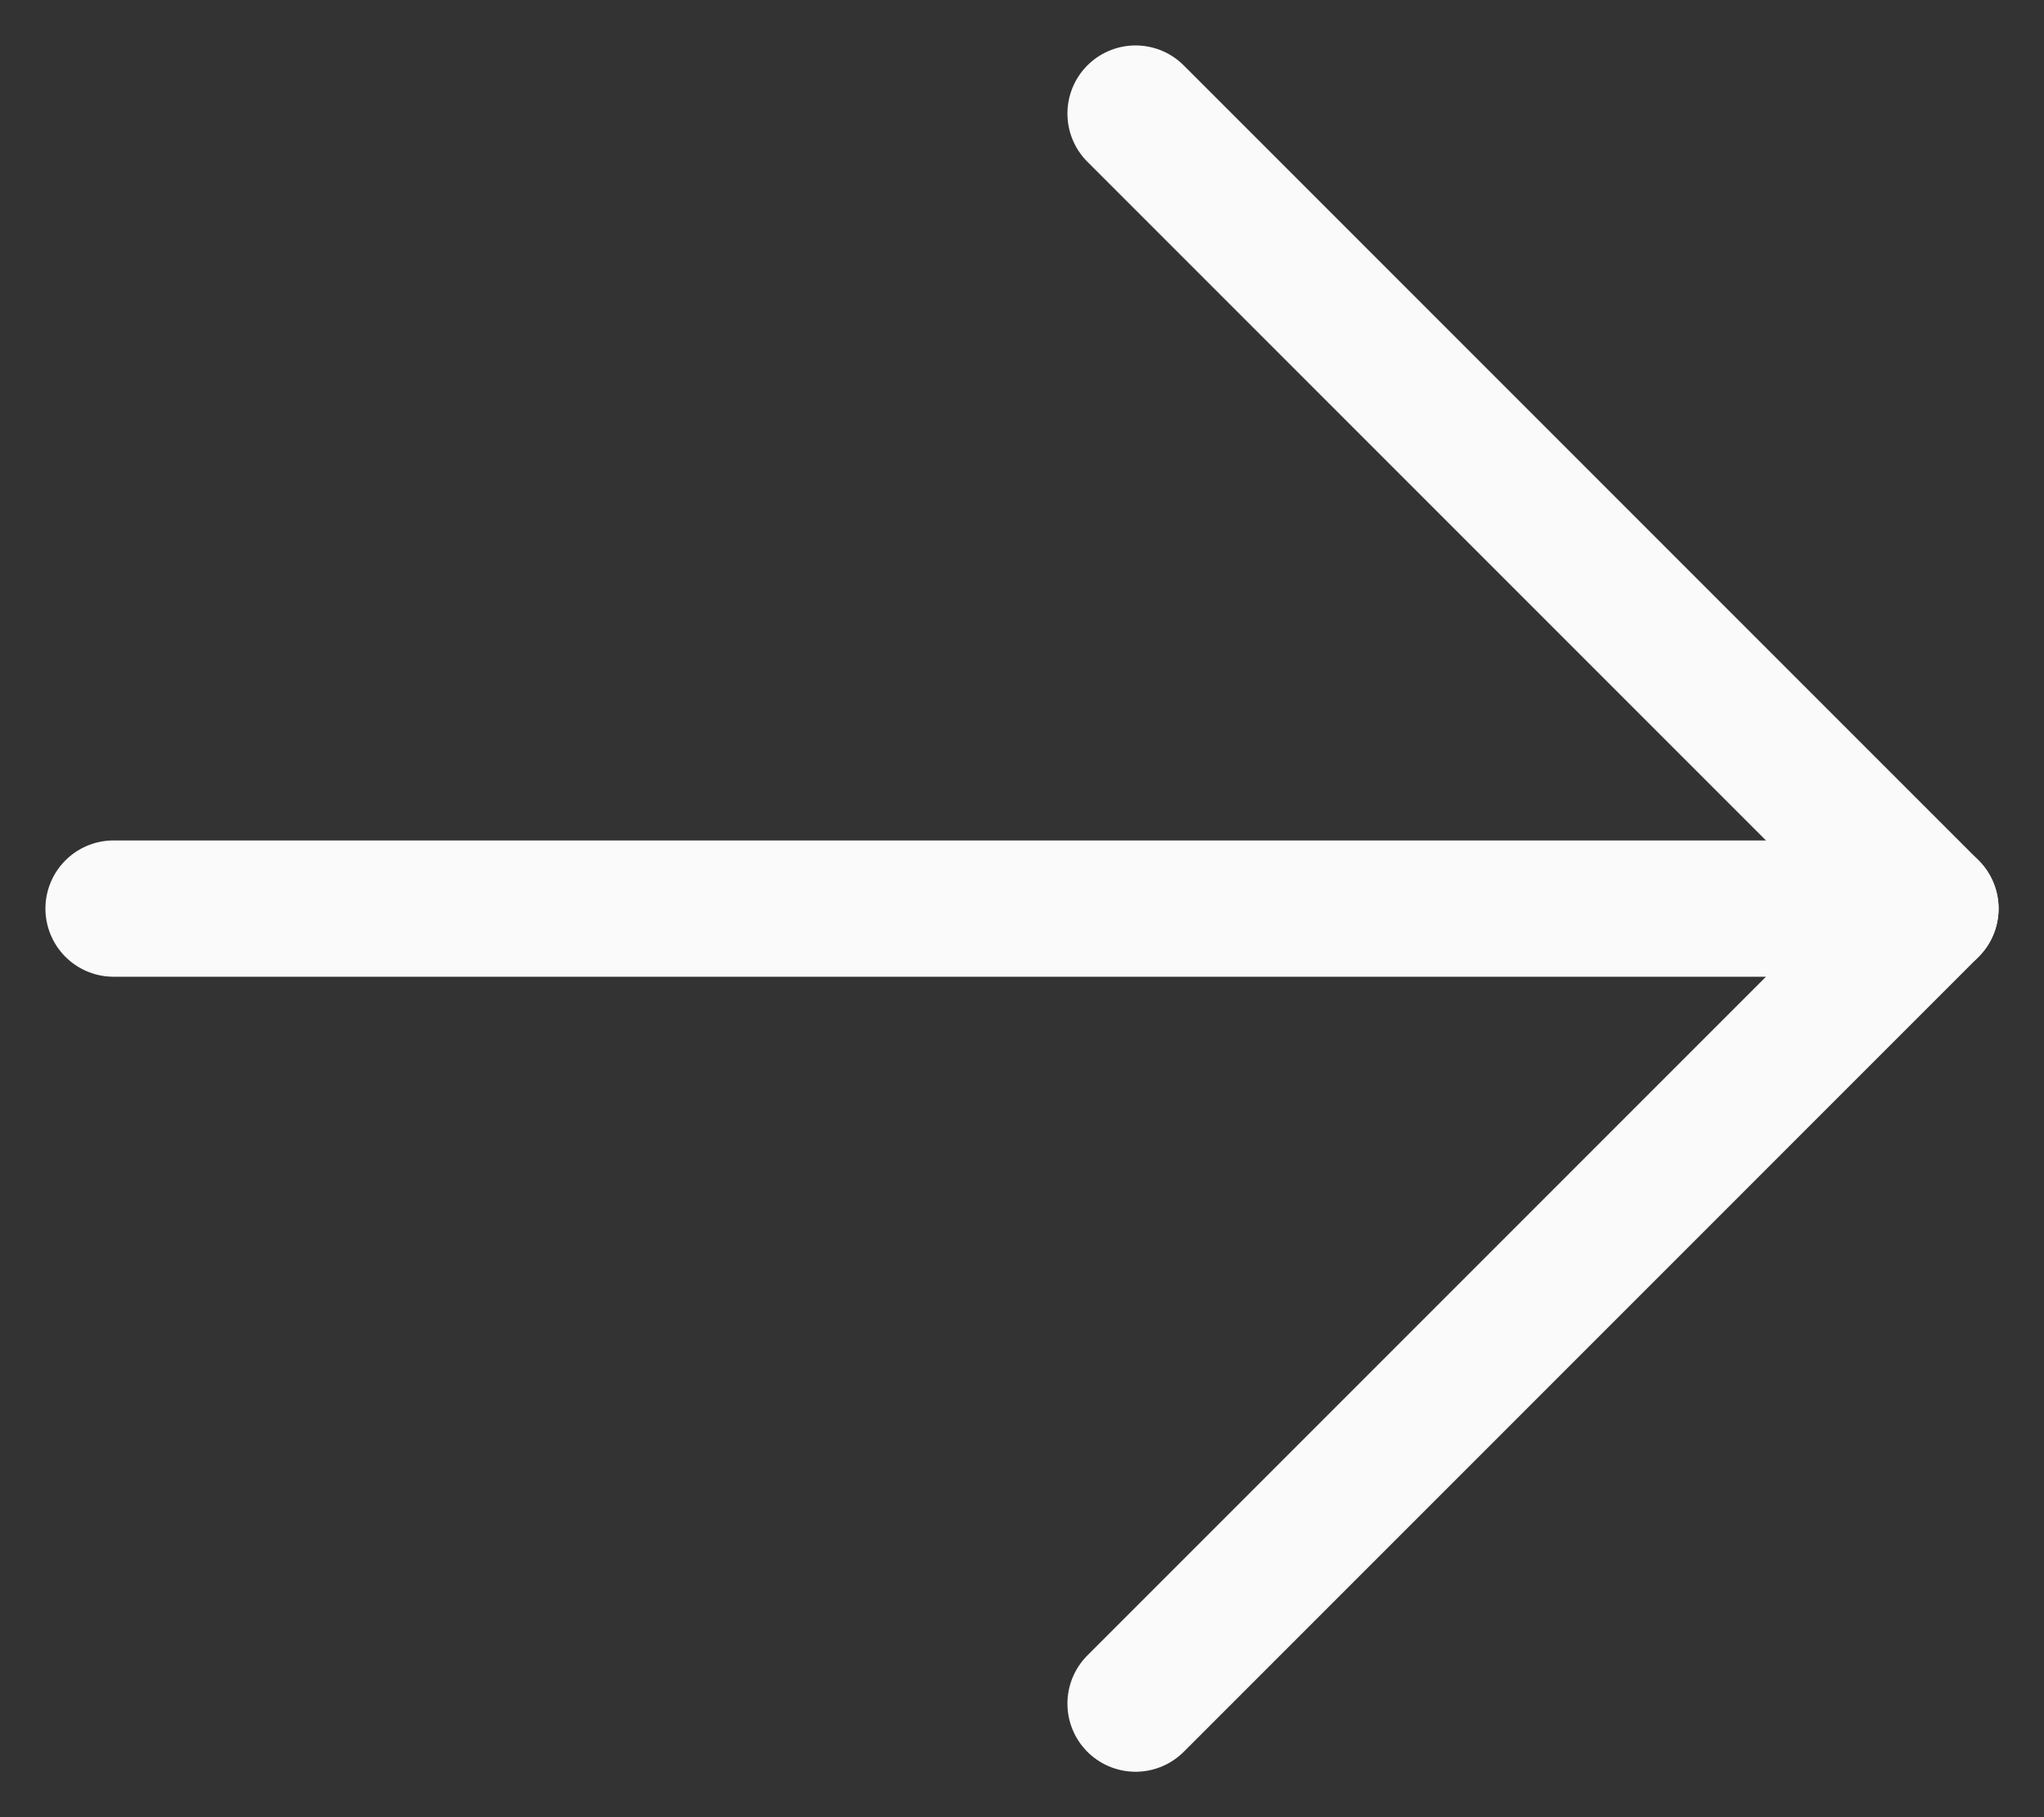
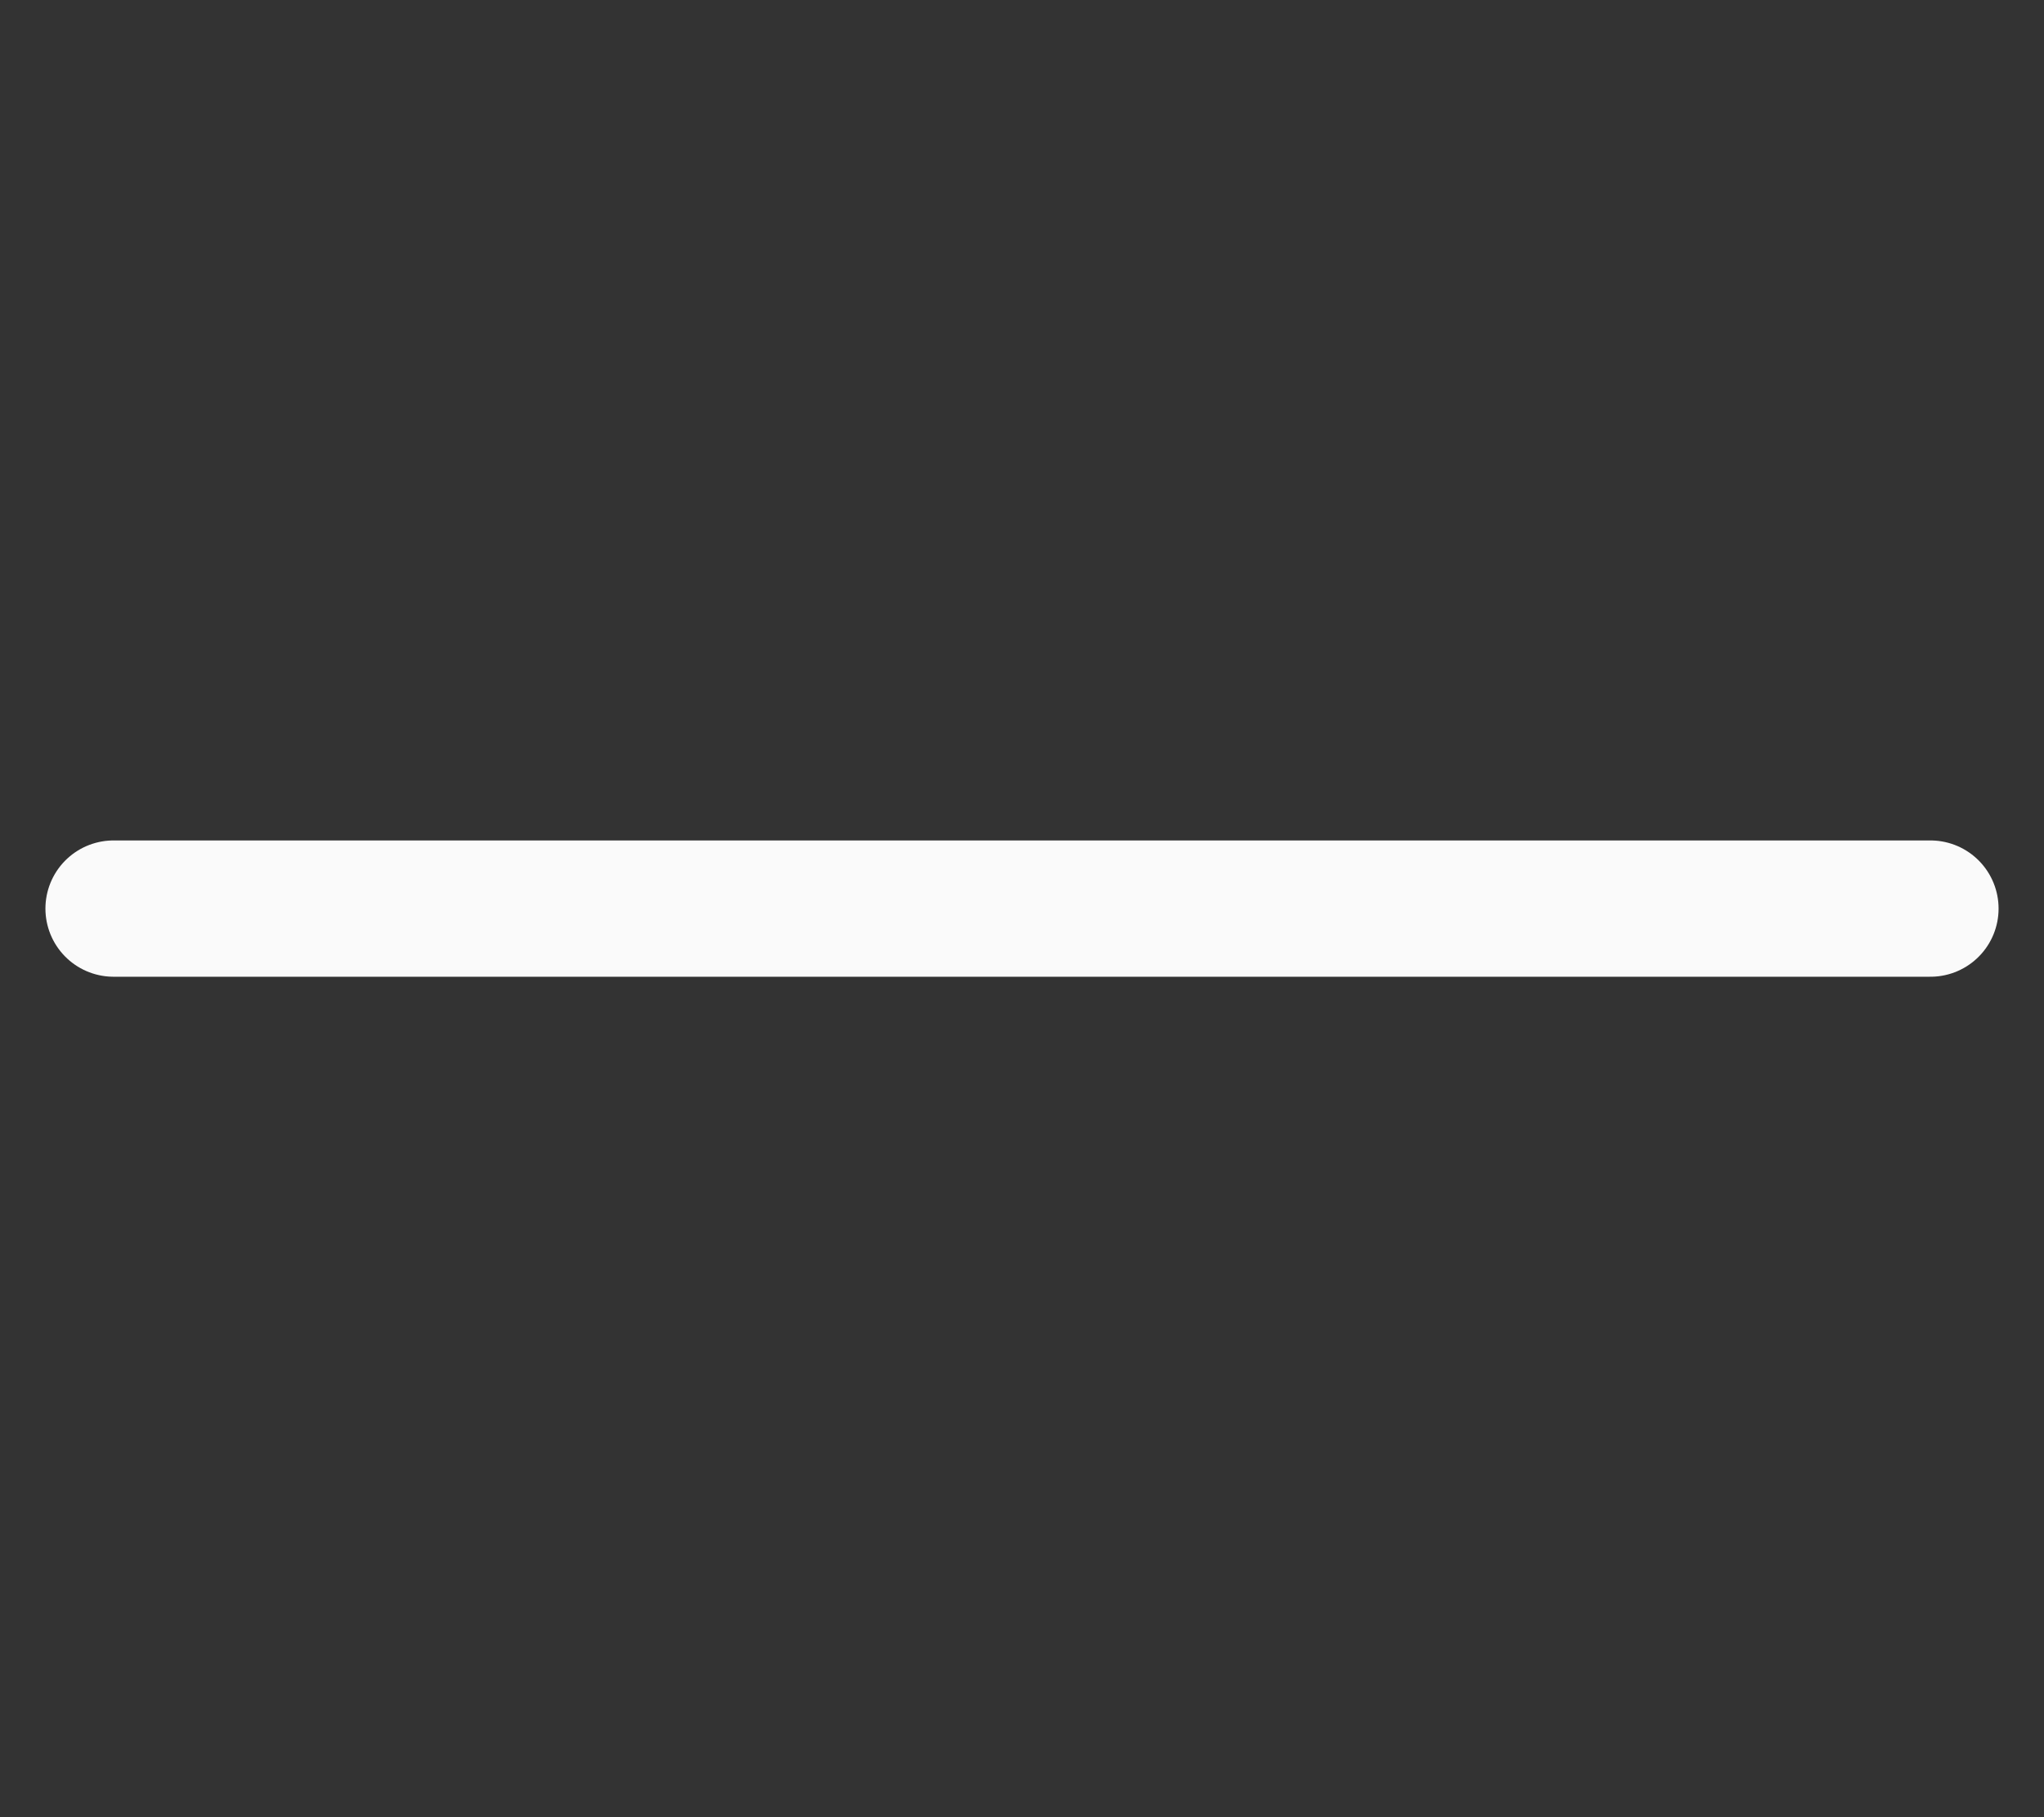
<svg xmlns="http://www.w3.org/2000/svg" width="18" height="16" viewBox="0 0 18 16" fill="none">
  <rect x="0" y="0" width="18" height="16" fill="#333333" stroke="none" />
-   <path d="M10 1L17 8L10 15" stroke="#FAFAFA" stroke-width="1.2" stroke-linecap="round" stroke-linejoin="round" />
  <path d="M17 8H1" stroke="#FAFAFA" stroke-width="1.2" stroke-linecap="round" stroke-linejoin="round" />
</svg>